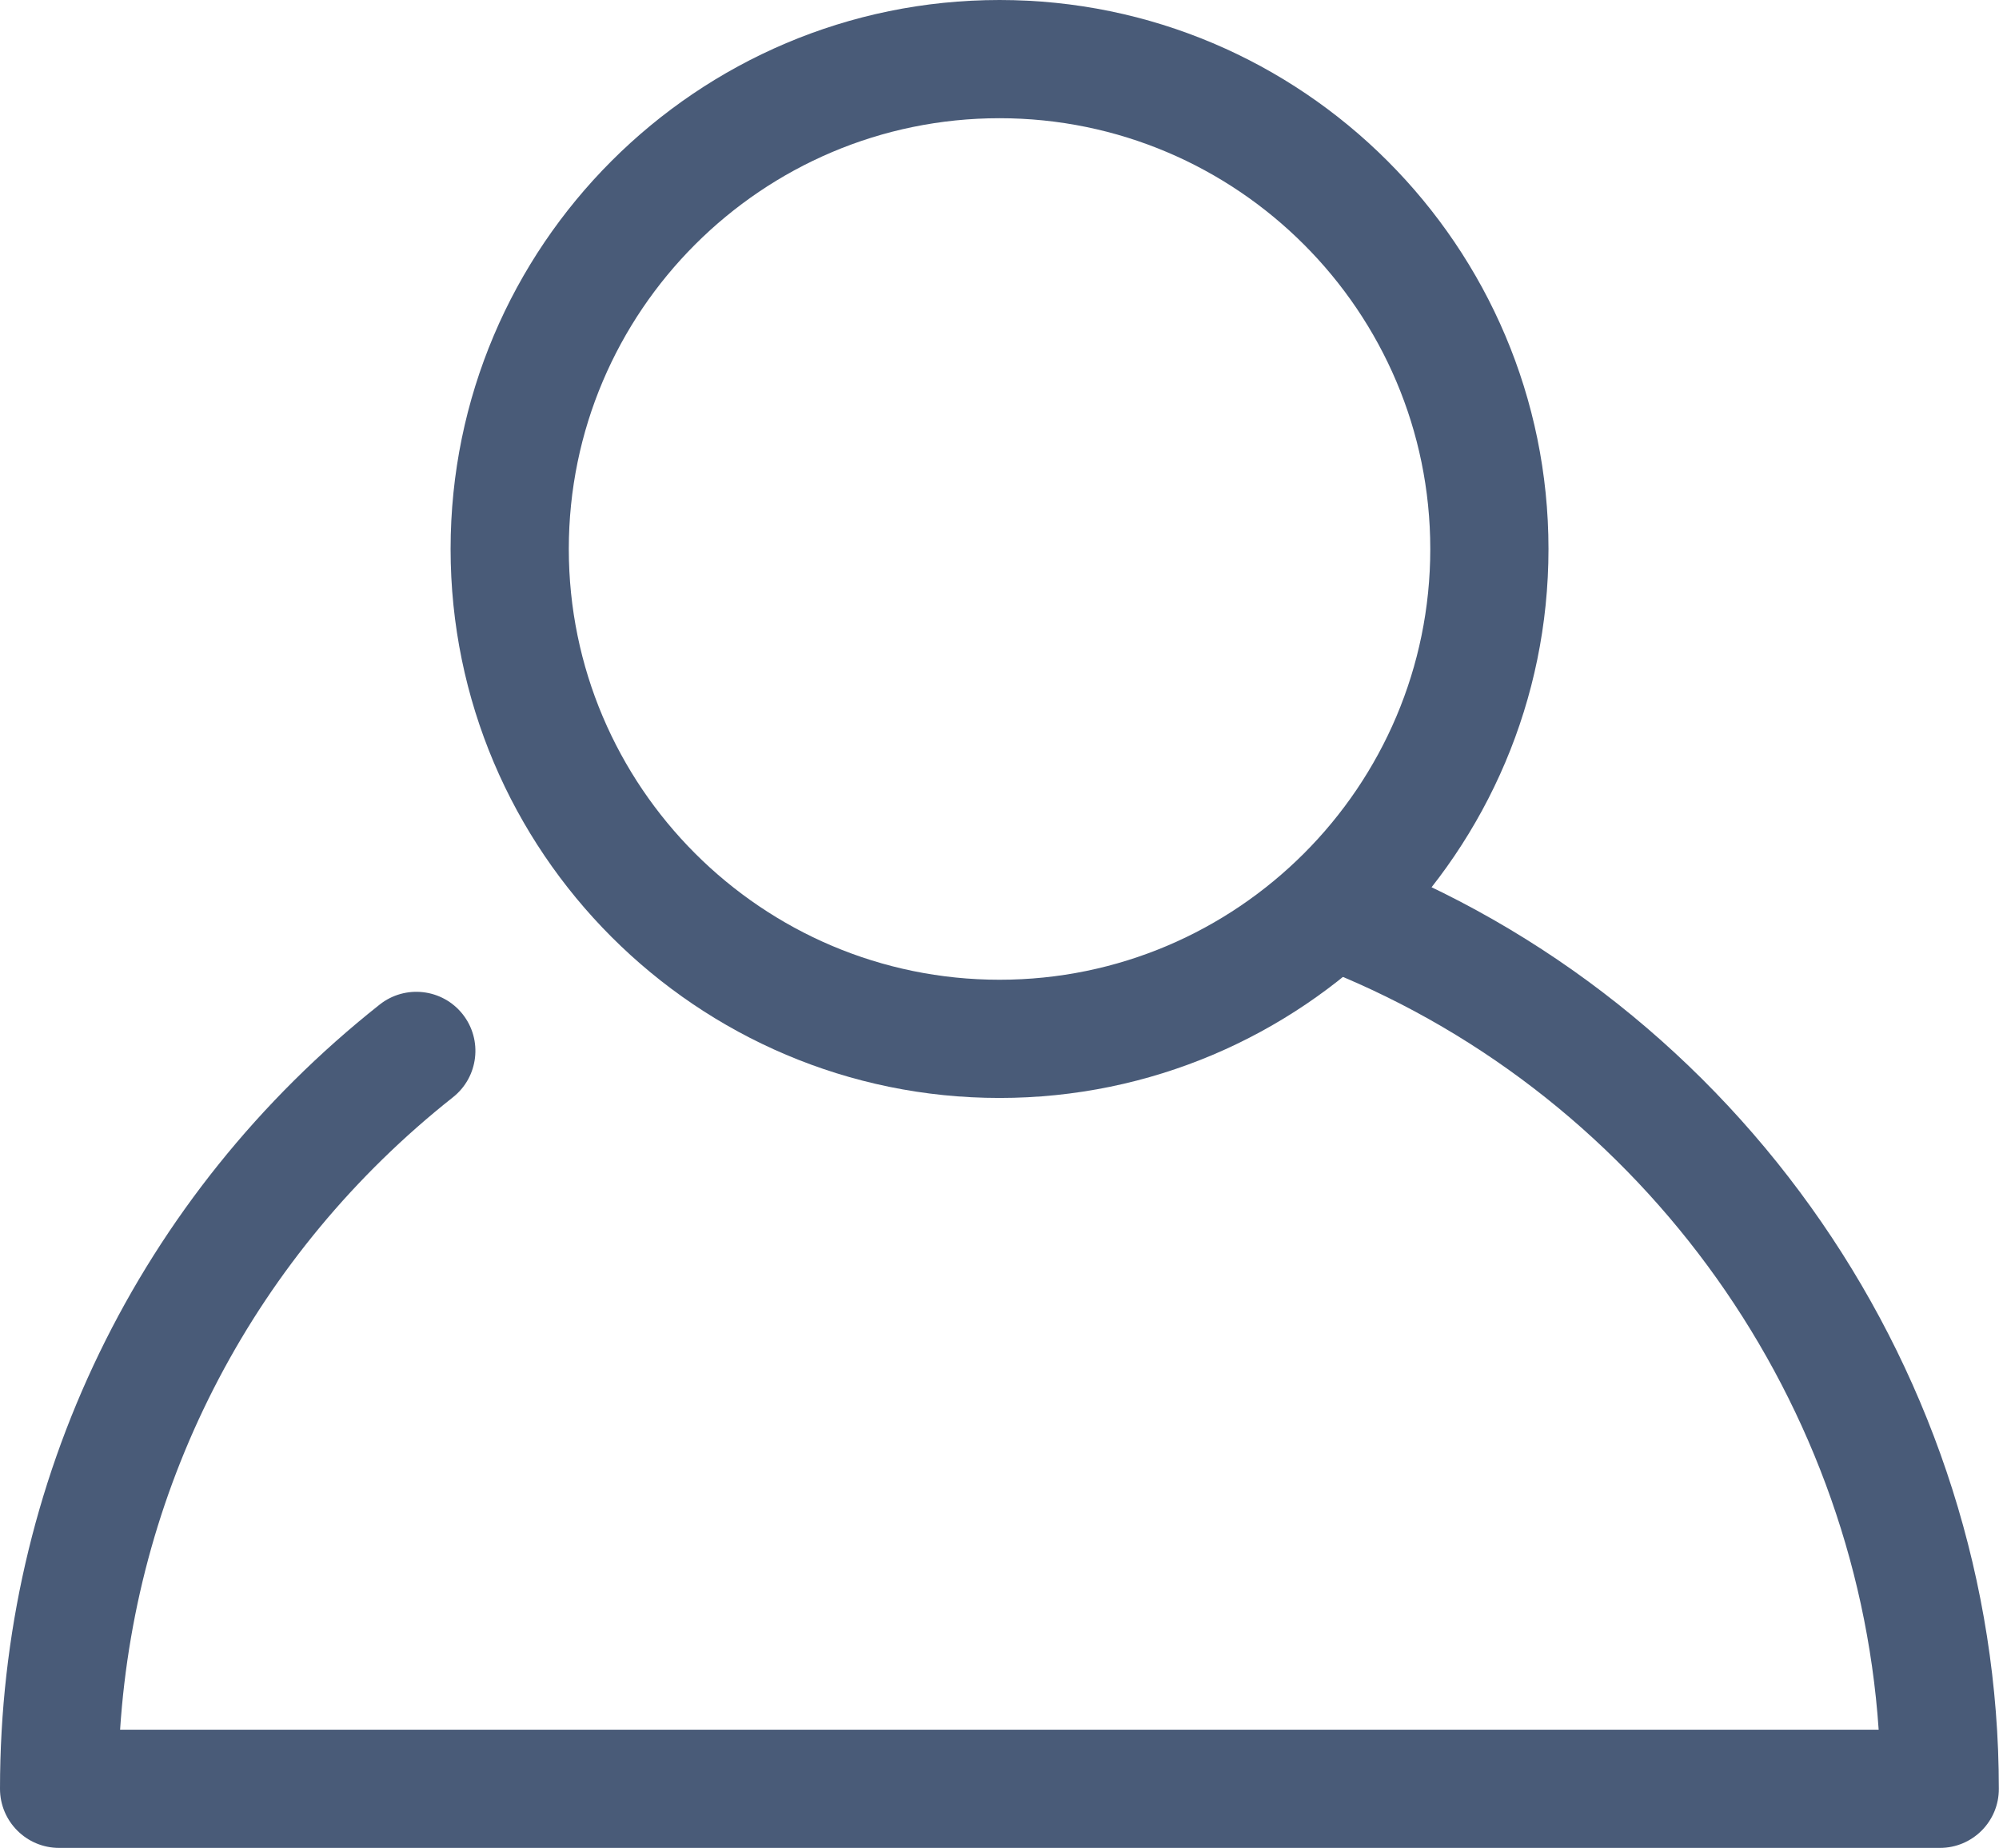
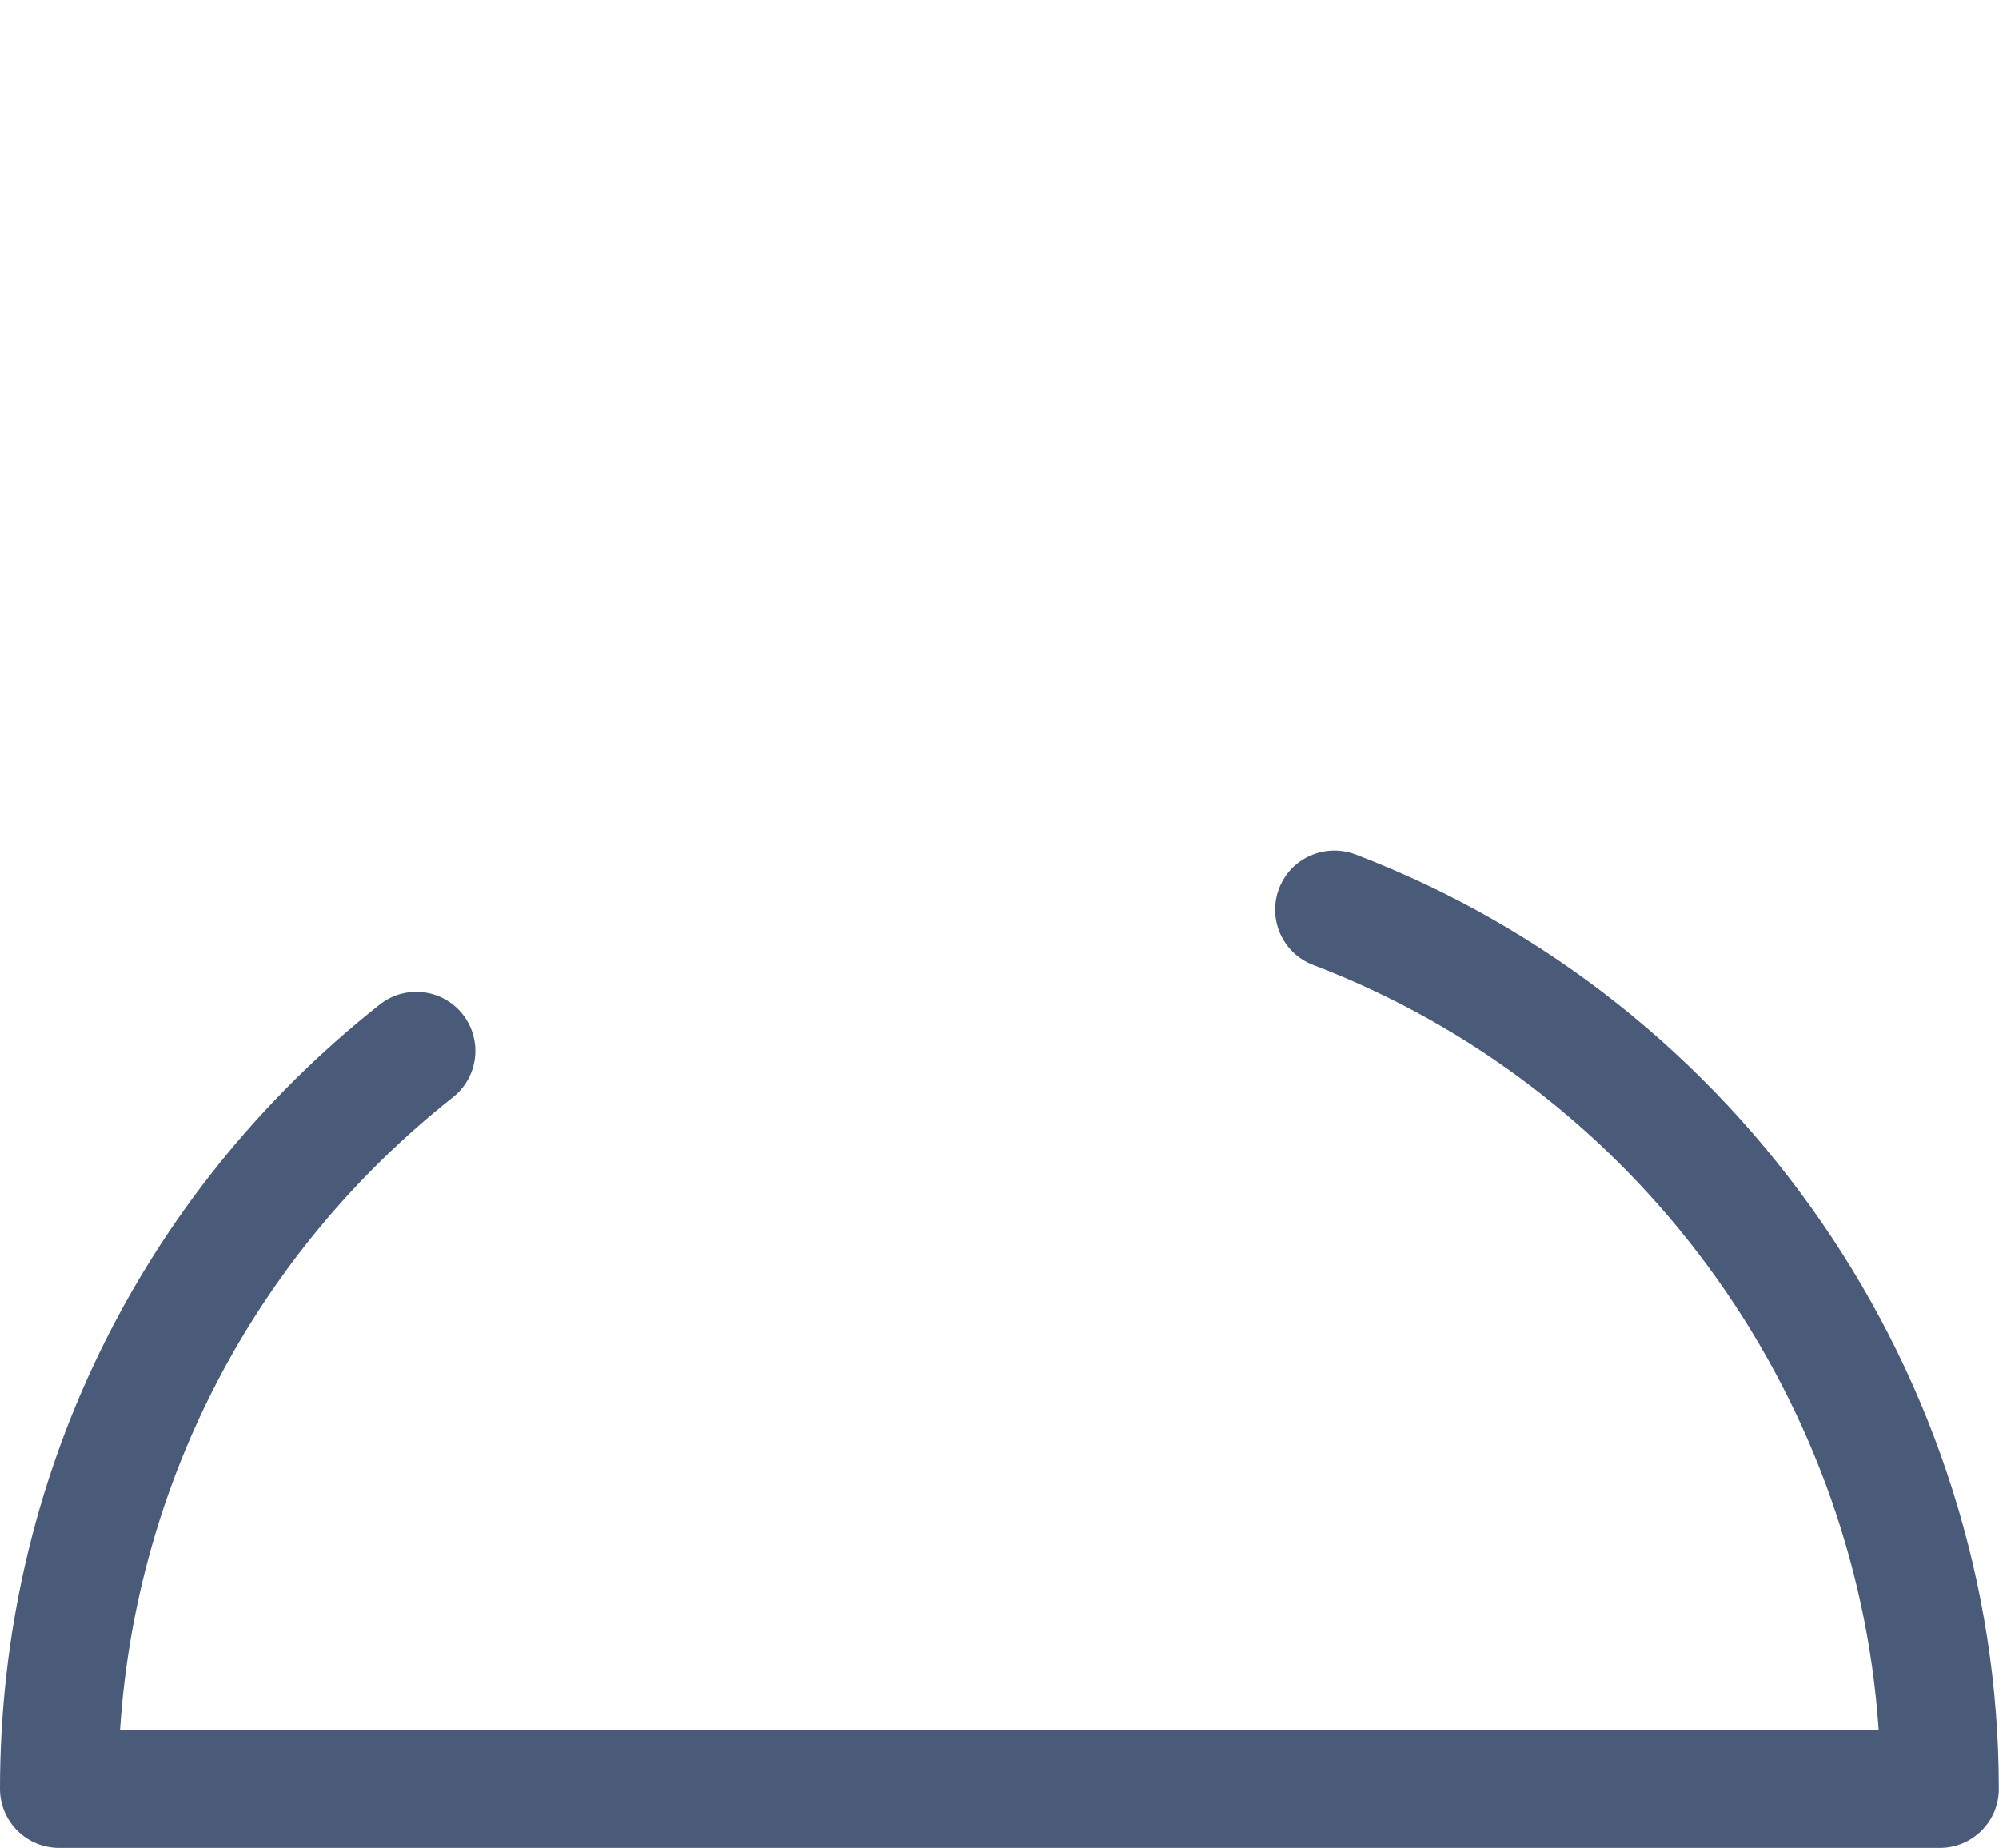
<svg xmlns="http://www.w3.org/2000/svg" version="1.1" x="0px" y="0px" width="25.367px" height="23.448px" viewBox="0 0 25.367 23.448" style="enable-background:new 0 0 25.367 23.448;" xml:space="preserve">
  <style type="text/css">
	.st0{fill:#495B78;}
</style>
  <defs>
</defs>
  <g>
-     <path class="st0" d="M12.684,13.932c-3.841,0-6.966-3.125-6.966-6.966S8.842,0,12.684,0c3.841,0,6.966,3.125,6.966,6.966   S16.524,13.932,12.684,13.932z M12.684,1.5c-3.014,0-5.466,2.452-5.466,5.466s2.452,5.466,5.466,5.466   c3.014,0,5.466-2.452,5.466-5.466S15.697,1.5,12.684,1.5z" />
    <path class="st0" d="M24.617,23.448H0.75c-0.414,0-0.75-0.336-0.75-0.75c0-3.901,1.756-7.528,4.818-9.951   c0.325-0.257,0.796-0.202,1.053,0.122c0.257,0.325,0.202,0.797-0.123,1.054c-2.503,1.981-4.017,4.874-4.224,8.025h22.316   c-0.294-4.312-3.104-8.152-7.176-9.704c-0.387-0.147-0.581-0.581-0.434-0.968c0.147-0.388,0.582-0.579,0.968-0.435   c4.885,1.862,8.167,6.626,8.167,11.856C25.367,23.112,25.031,23.448,24.617,23.448z" />
  </g>
</svg>